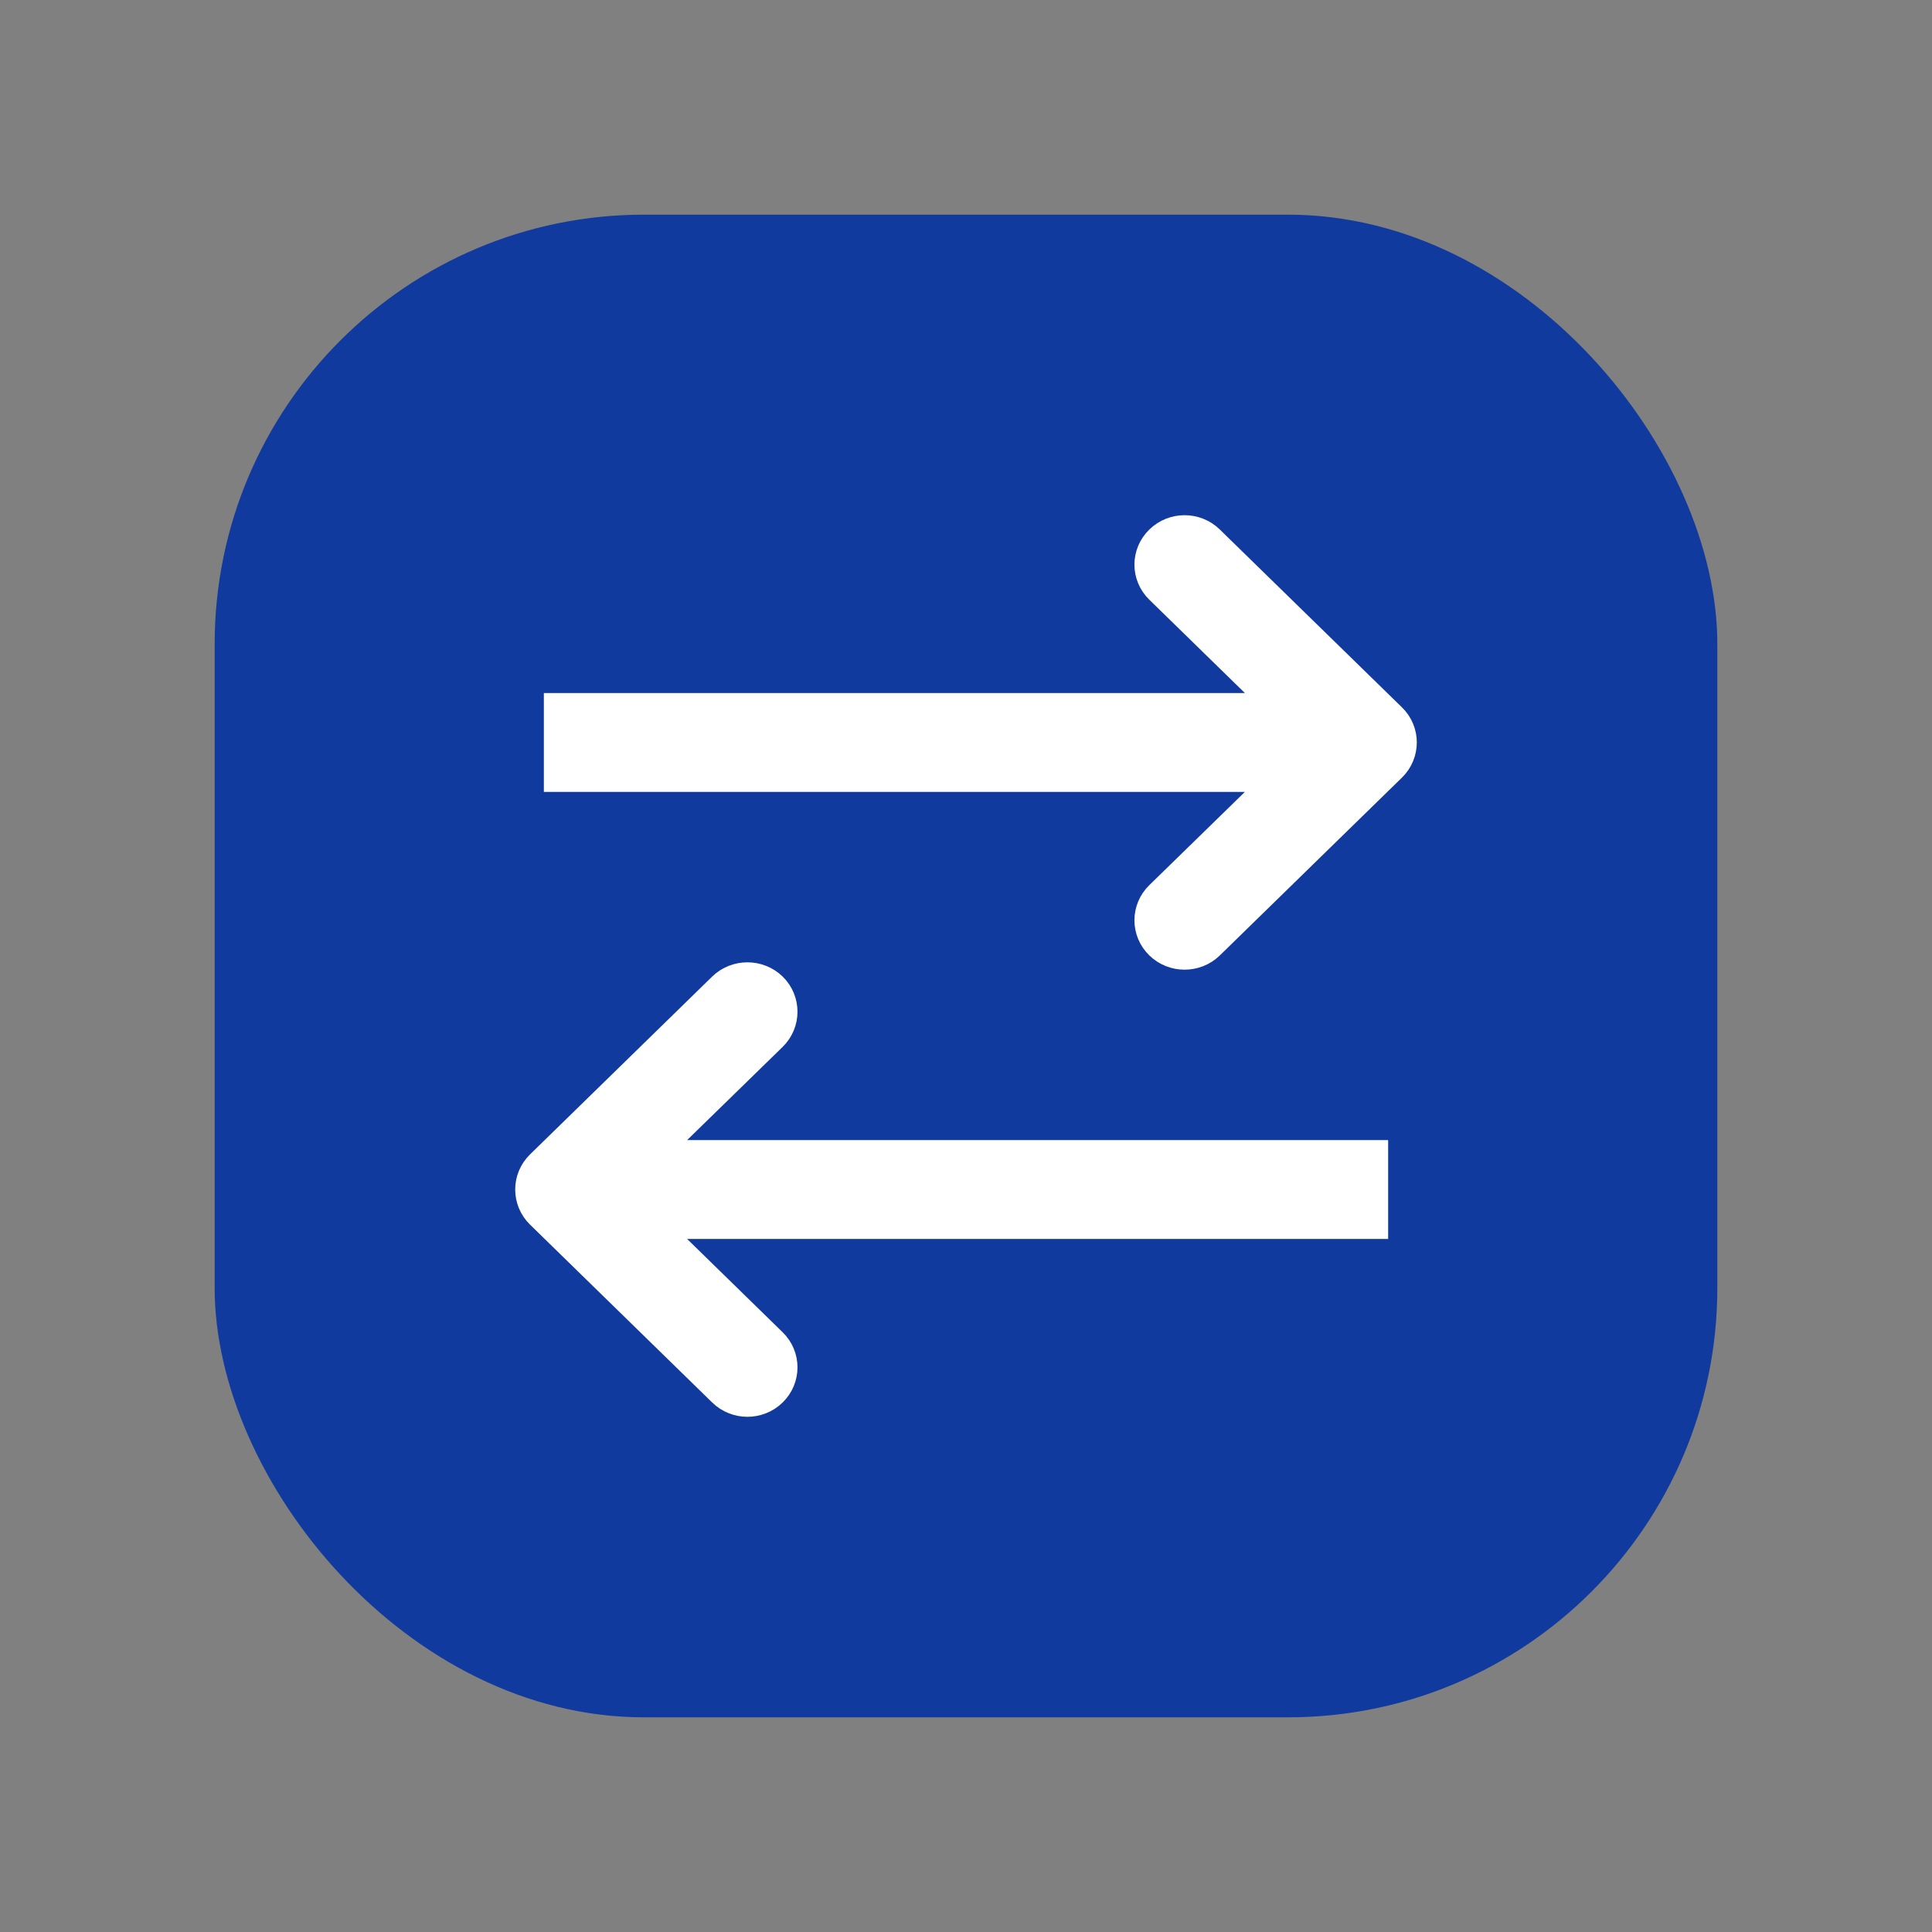
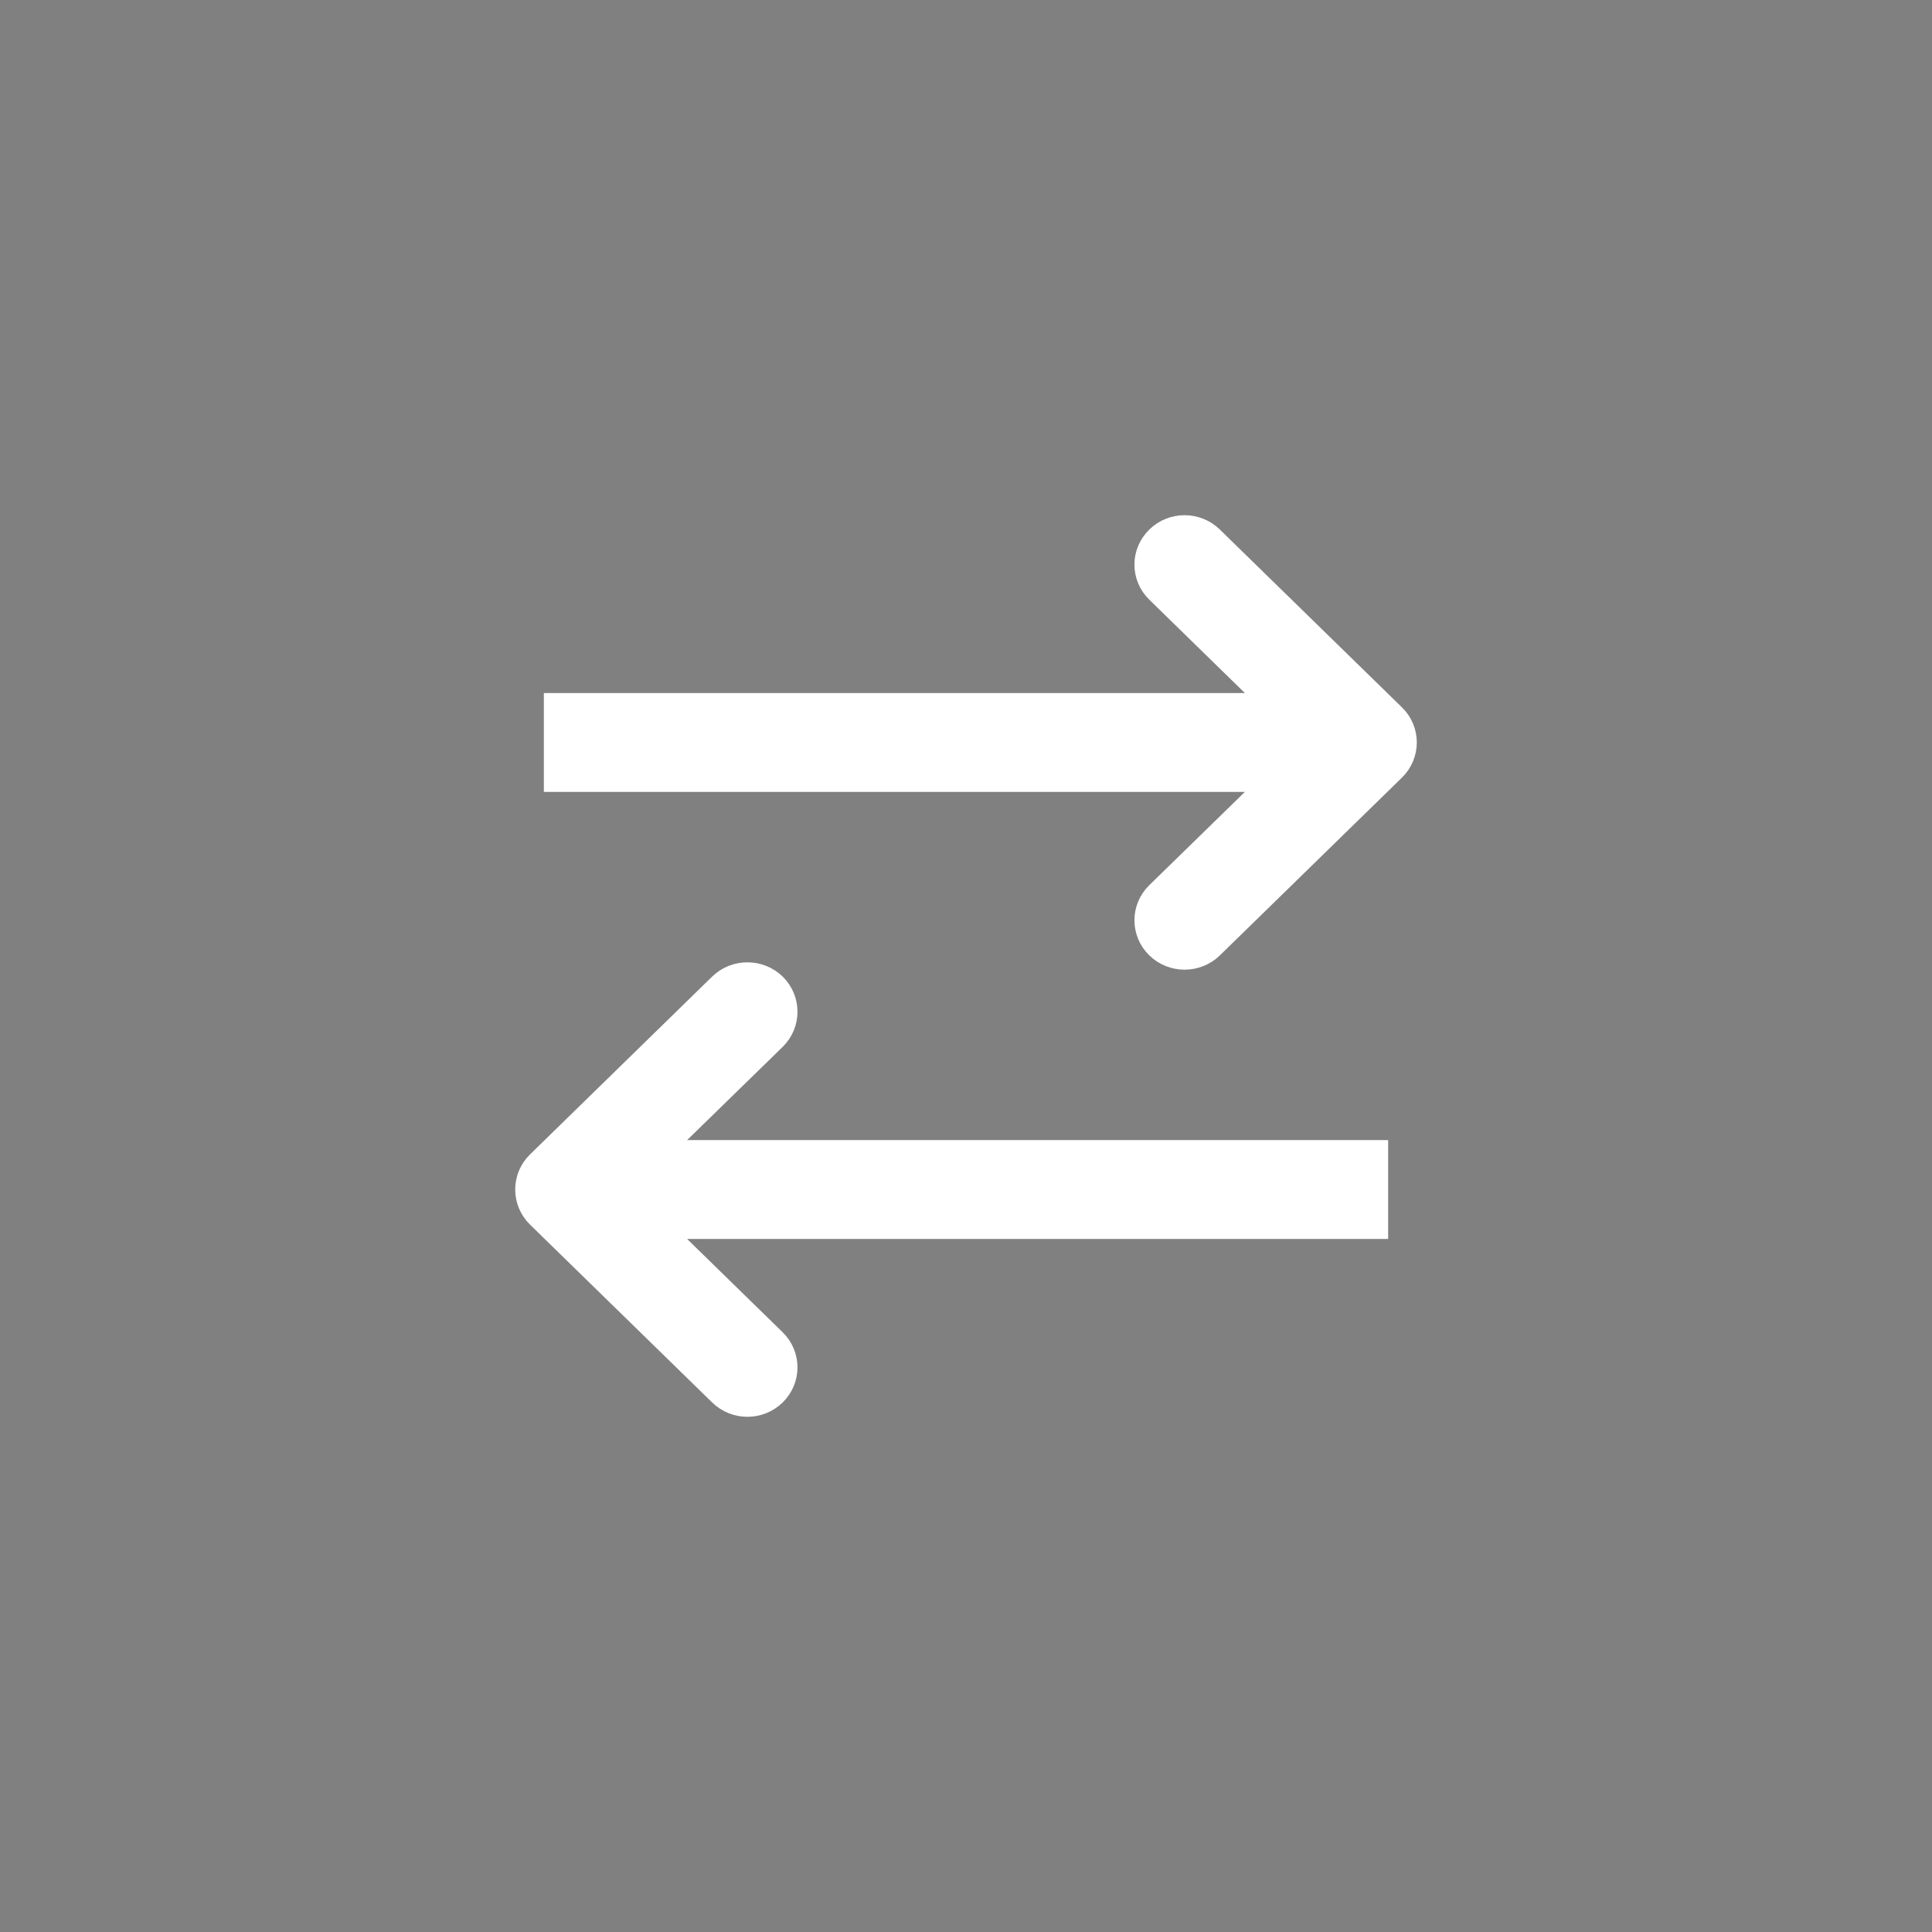
<svg xmlns="http://www.w3.org/2000/svg" width="18" height="18" viewBox="0 0 18 18" fill="none">
  <rect x="0" y="0" width="18" height="18" fill="#808080" stroke="none" />
-   <rect x="2" y="2" width="14" height="14" rx="4" fill="#103A9D" />
  <path d="M5.167 7.178V7.278H5.267H11.844L10.778 8.318C10.633 8.459 10.633 8.689 10.778 8.83C10.921 8.969 11.152 8.969 11.295 8.83L12.992 7.173C13.136 7.032 13.136 6.802 12.992 6.662L11.295 5.005C11.152 4.865 10.921 4.865 10.778 5.005C10.633 5.146 10.633 5.375 10.778 5.516L11.844 6.557H5.267H5.167V6.657V7.178ZM12.833 10.822V10.722H12.733L6.156 10.722L7.222 9.682C7.366 9.541 7.366 9.311 7.222 9.17C7.079 9.031 6.848 9.031 6.705 9.17L5.008 10.827C4.864 10.968 4.864 11.197 5.008 11.338L6.705 12.995C6.848 13.135 7.079 13.135 7.222 12.995C7.366 12.854 7.366 12.625 7.222 12.484L6.156 11.443L12.733 11.443H12.833V11.343V10.822Z" fill="white" stroke="white" stroke-width="0.2" />
</svg>